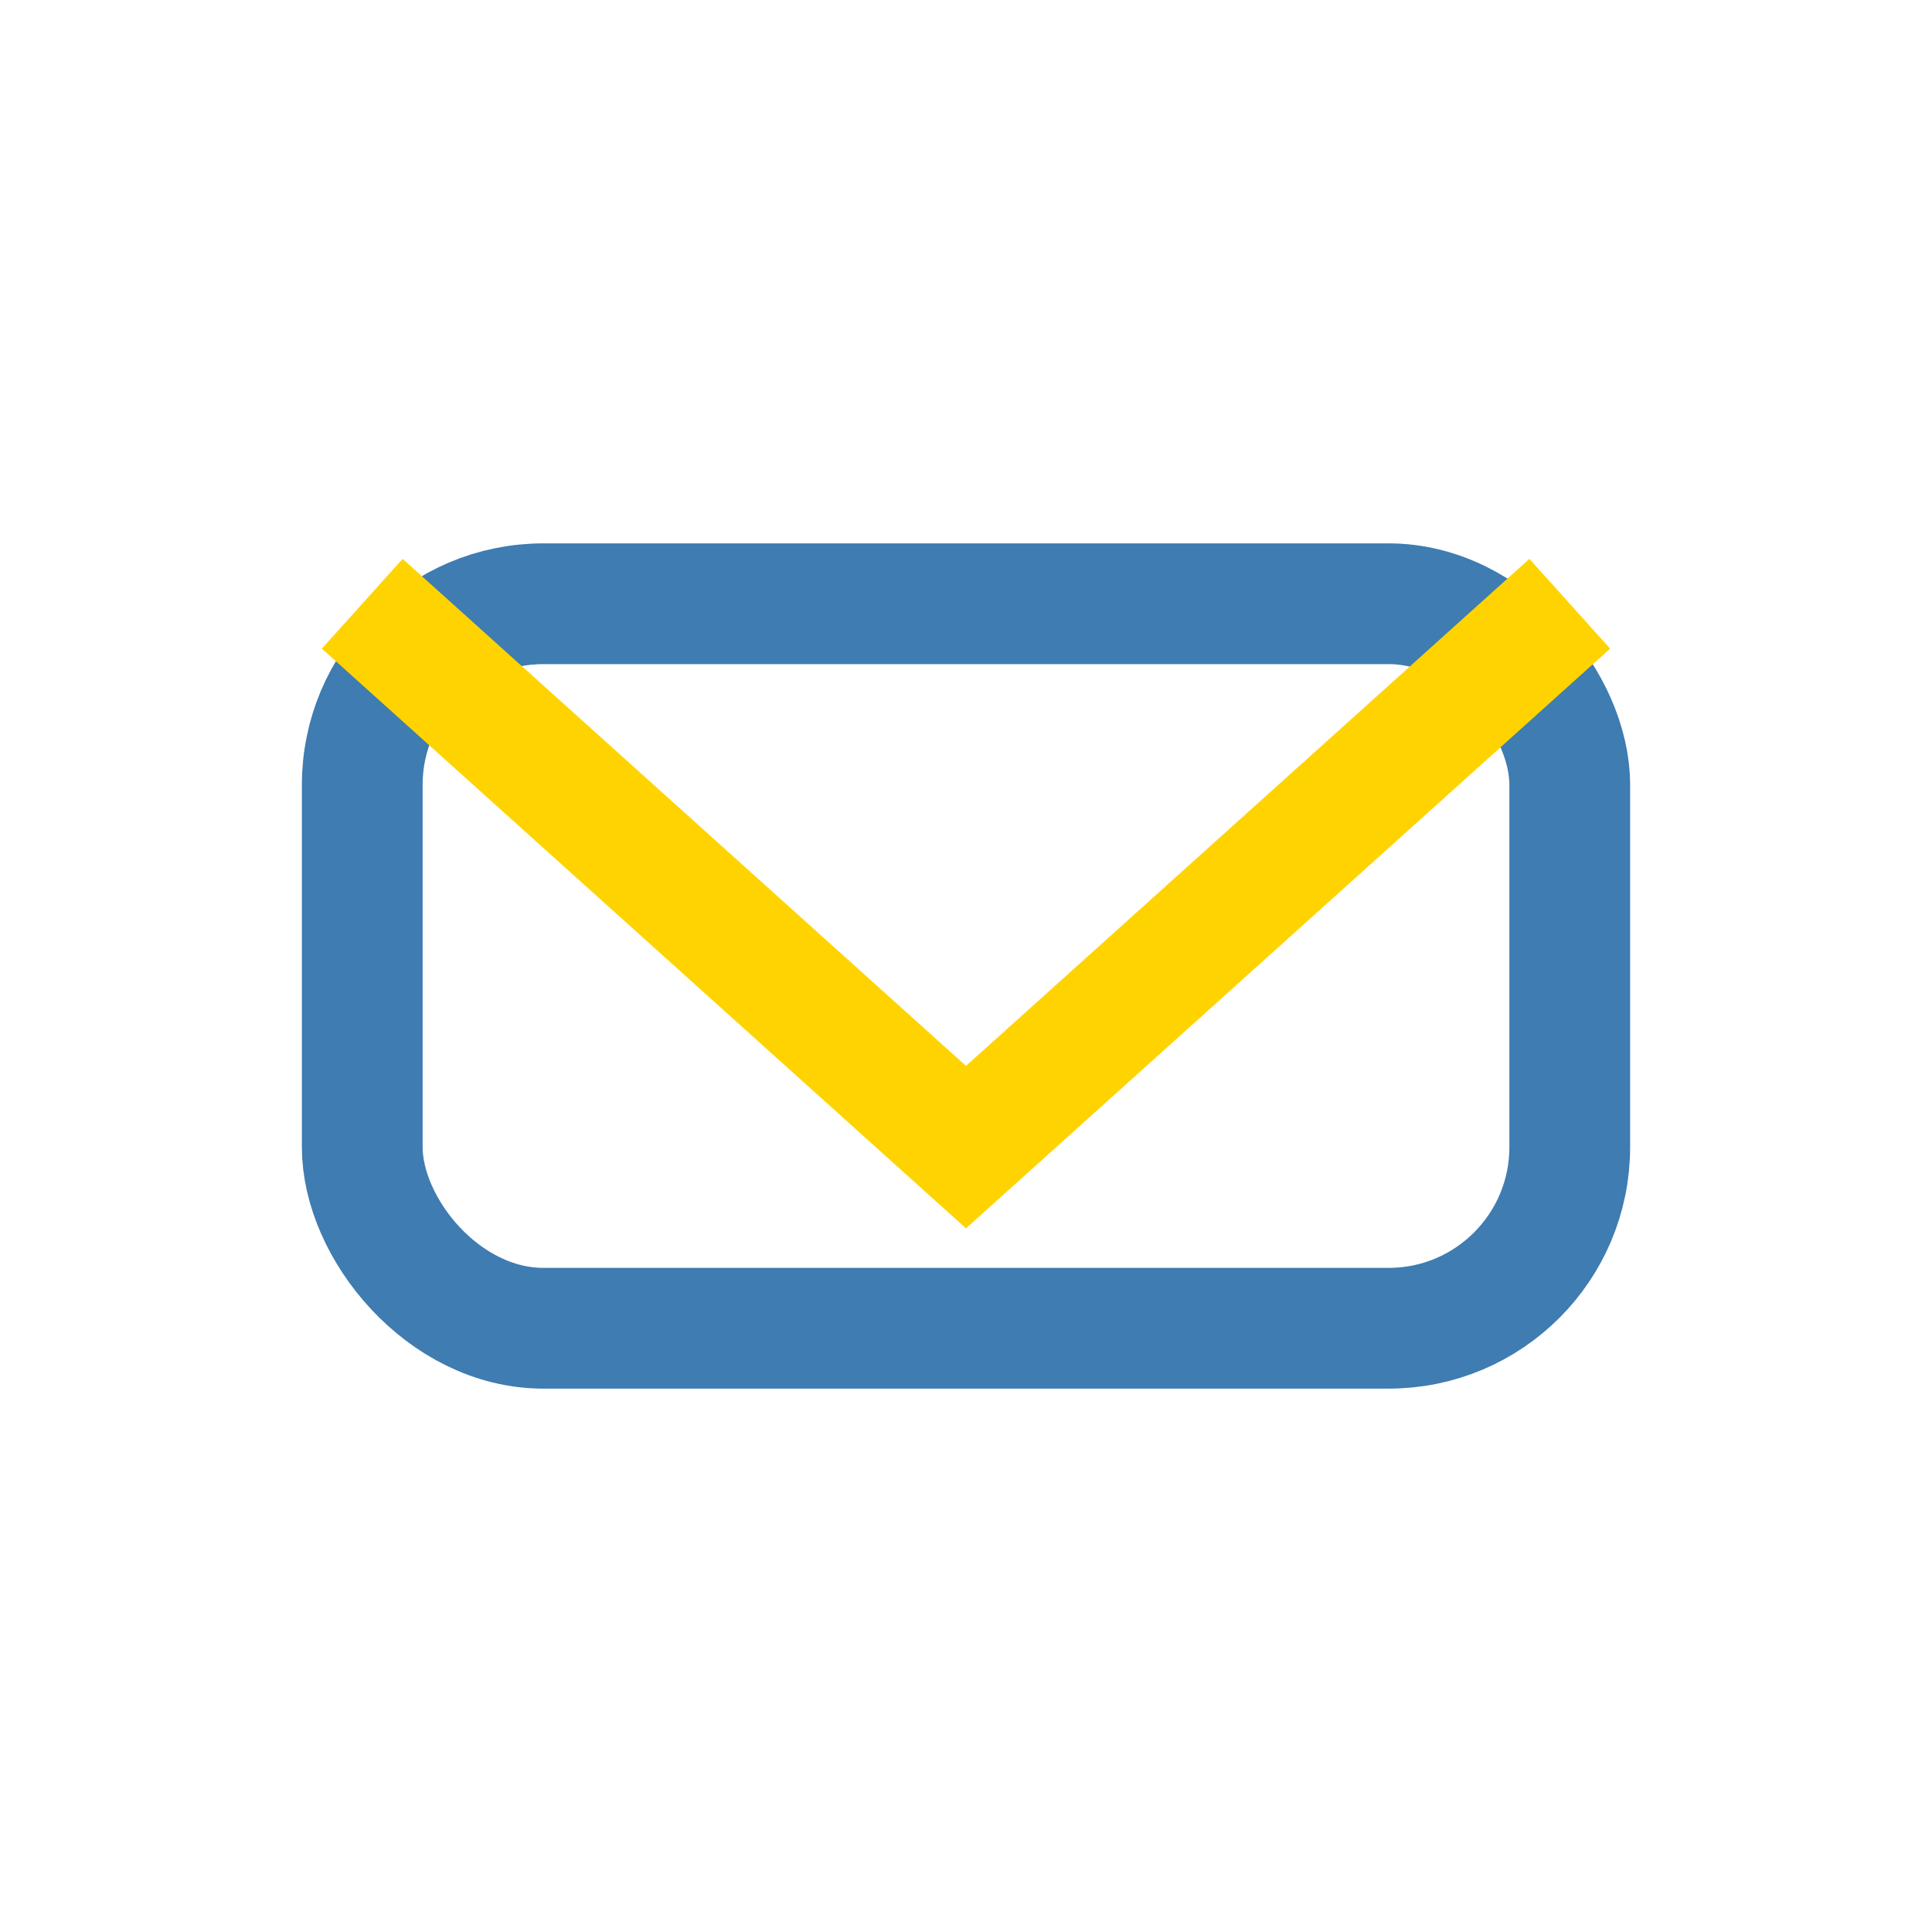
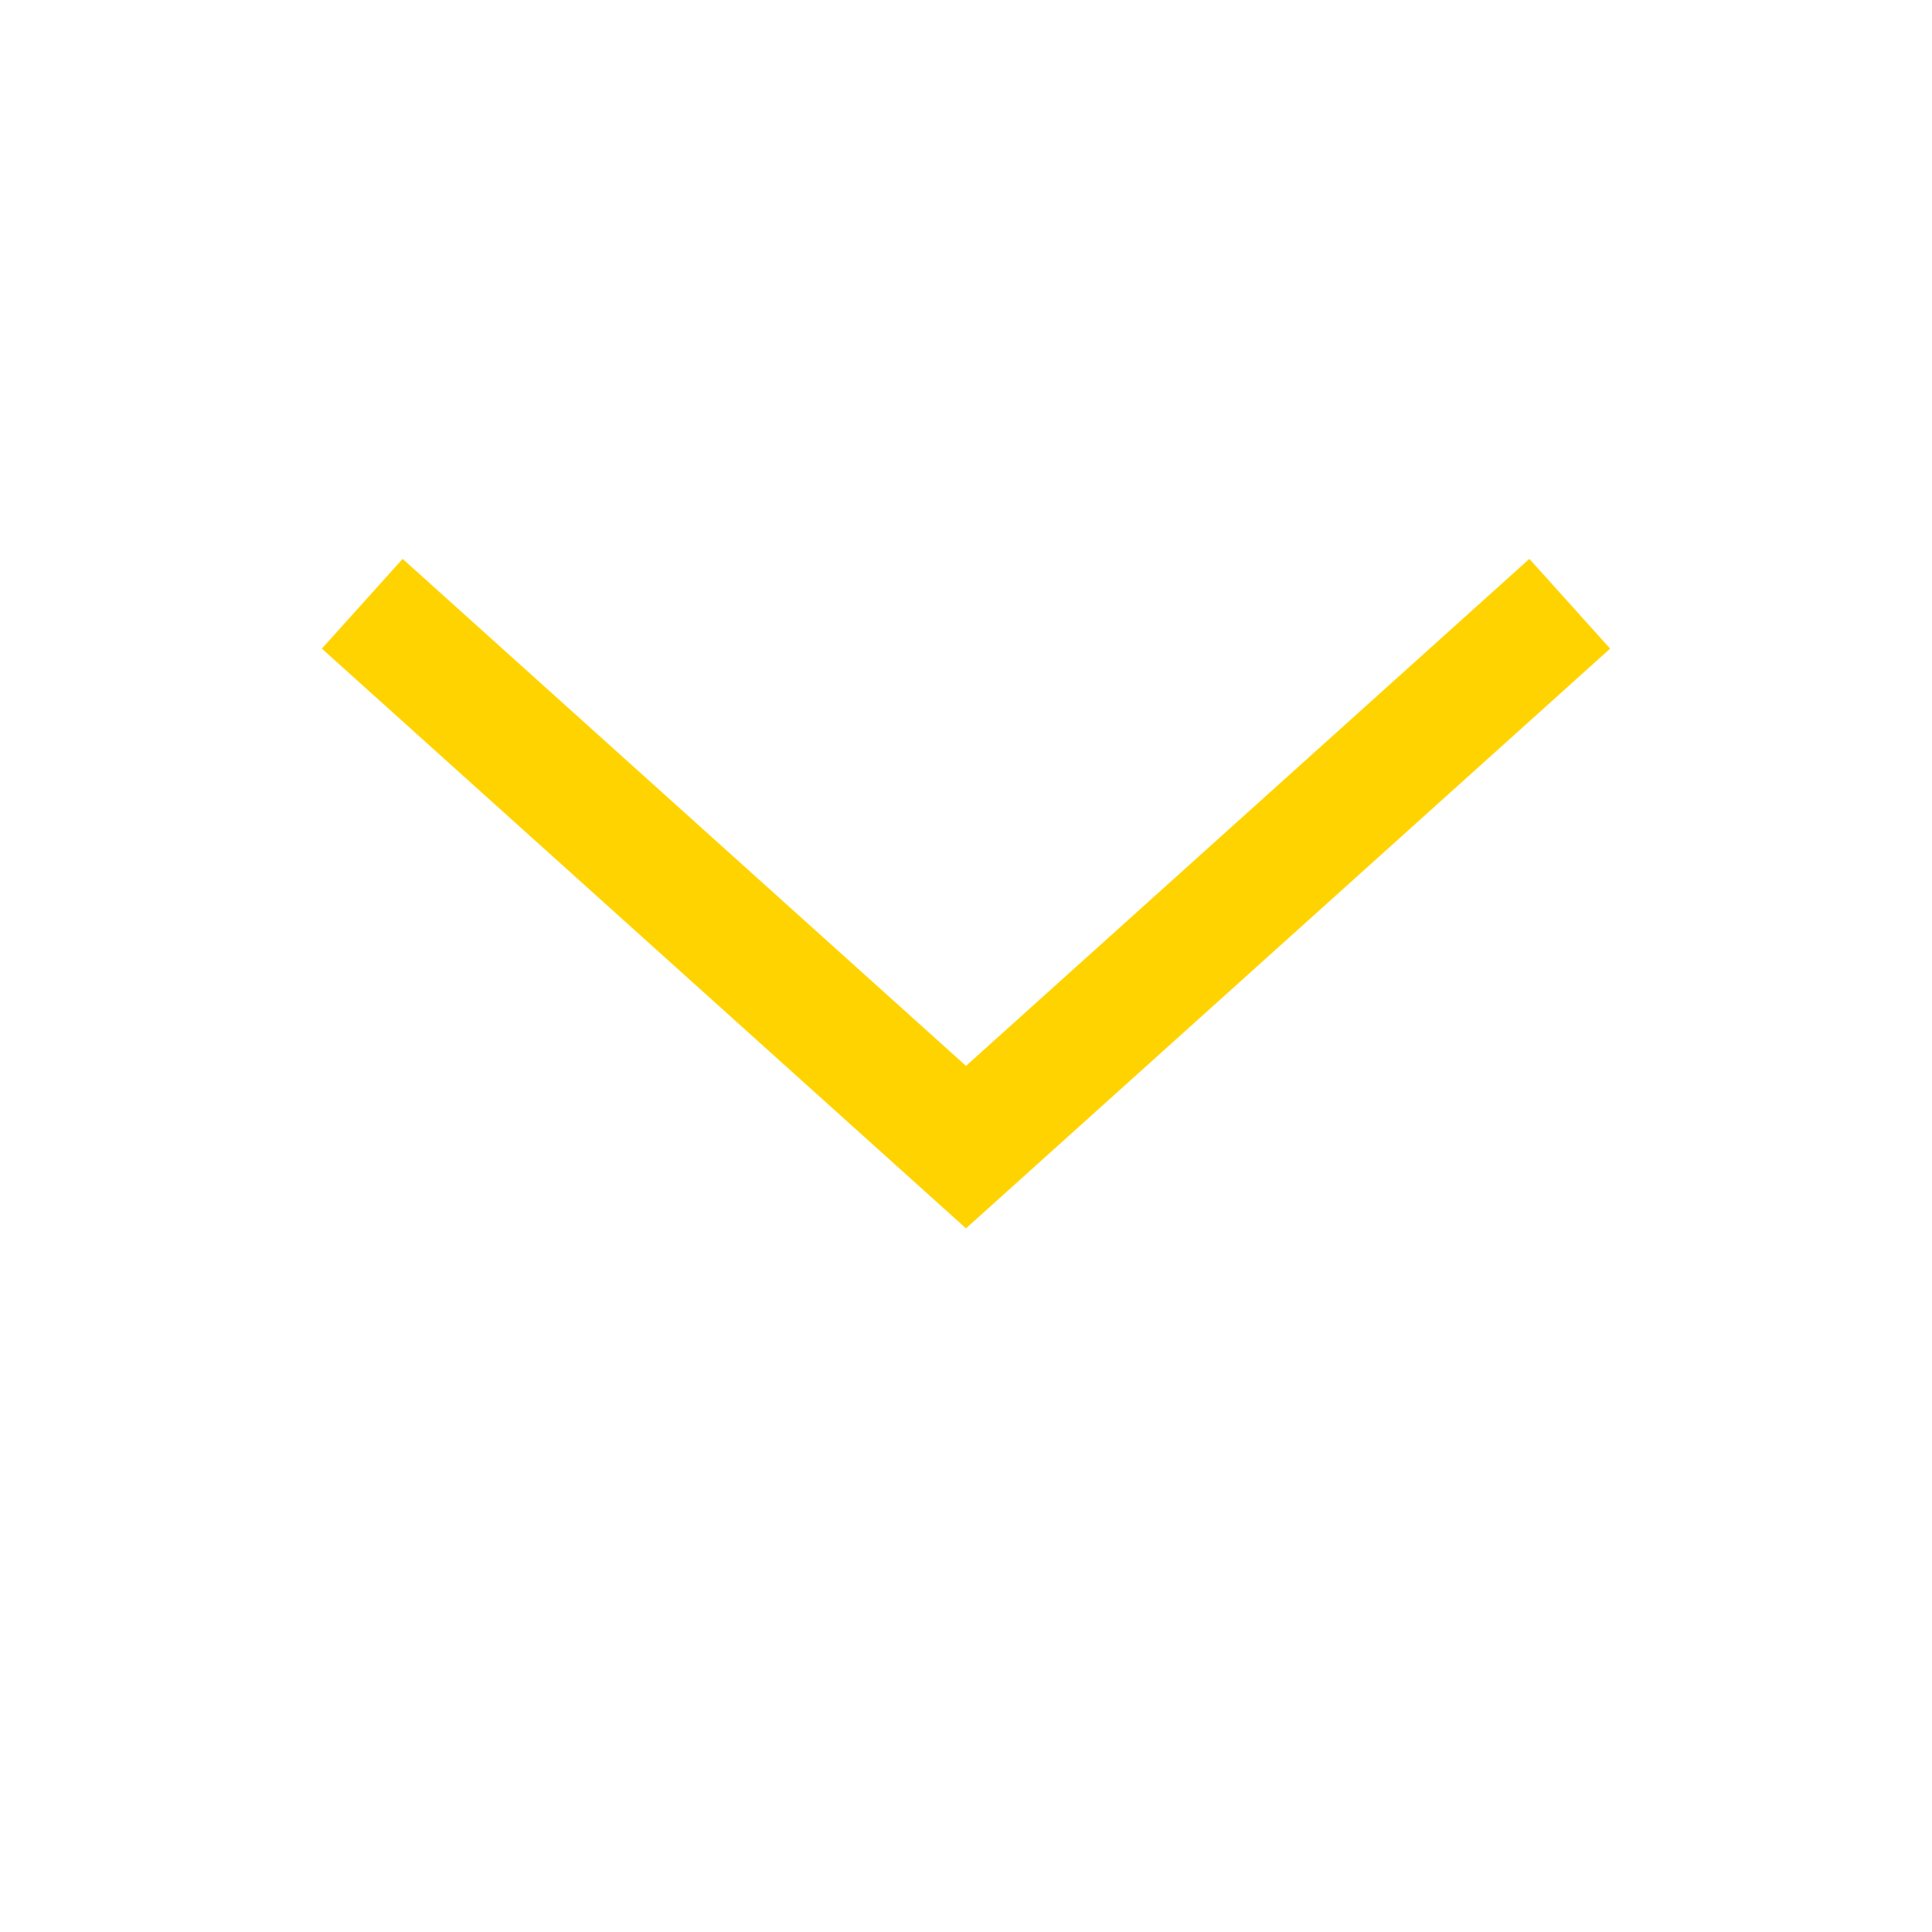
<svg xmlns="http://www.w3.org/2000/svg" width="32" height="32" viewBox="0 0 32 32">
-   <rect x="6" y="10" width="20" height="12" rx="3" fill="none" stroke="#3E7CB1" stroke-width="2" />
  <path d="M6 10l10 9 10-9" fill="none" stroke="#FFD300" stroke-width="2" />
</svg>